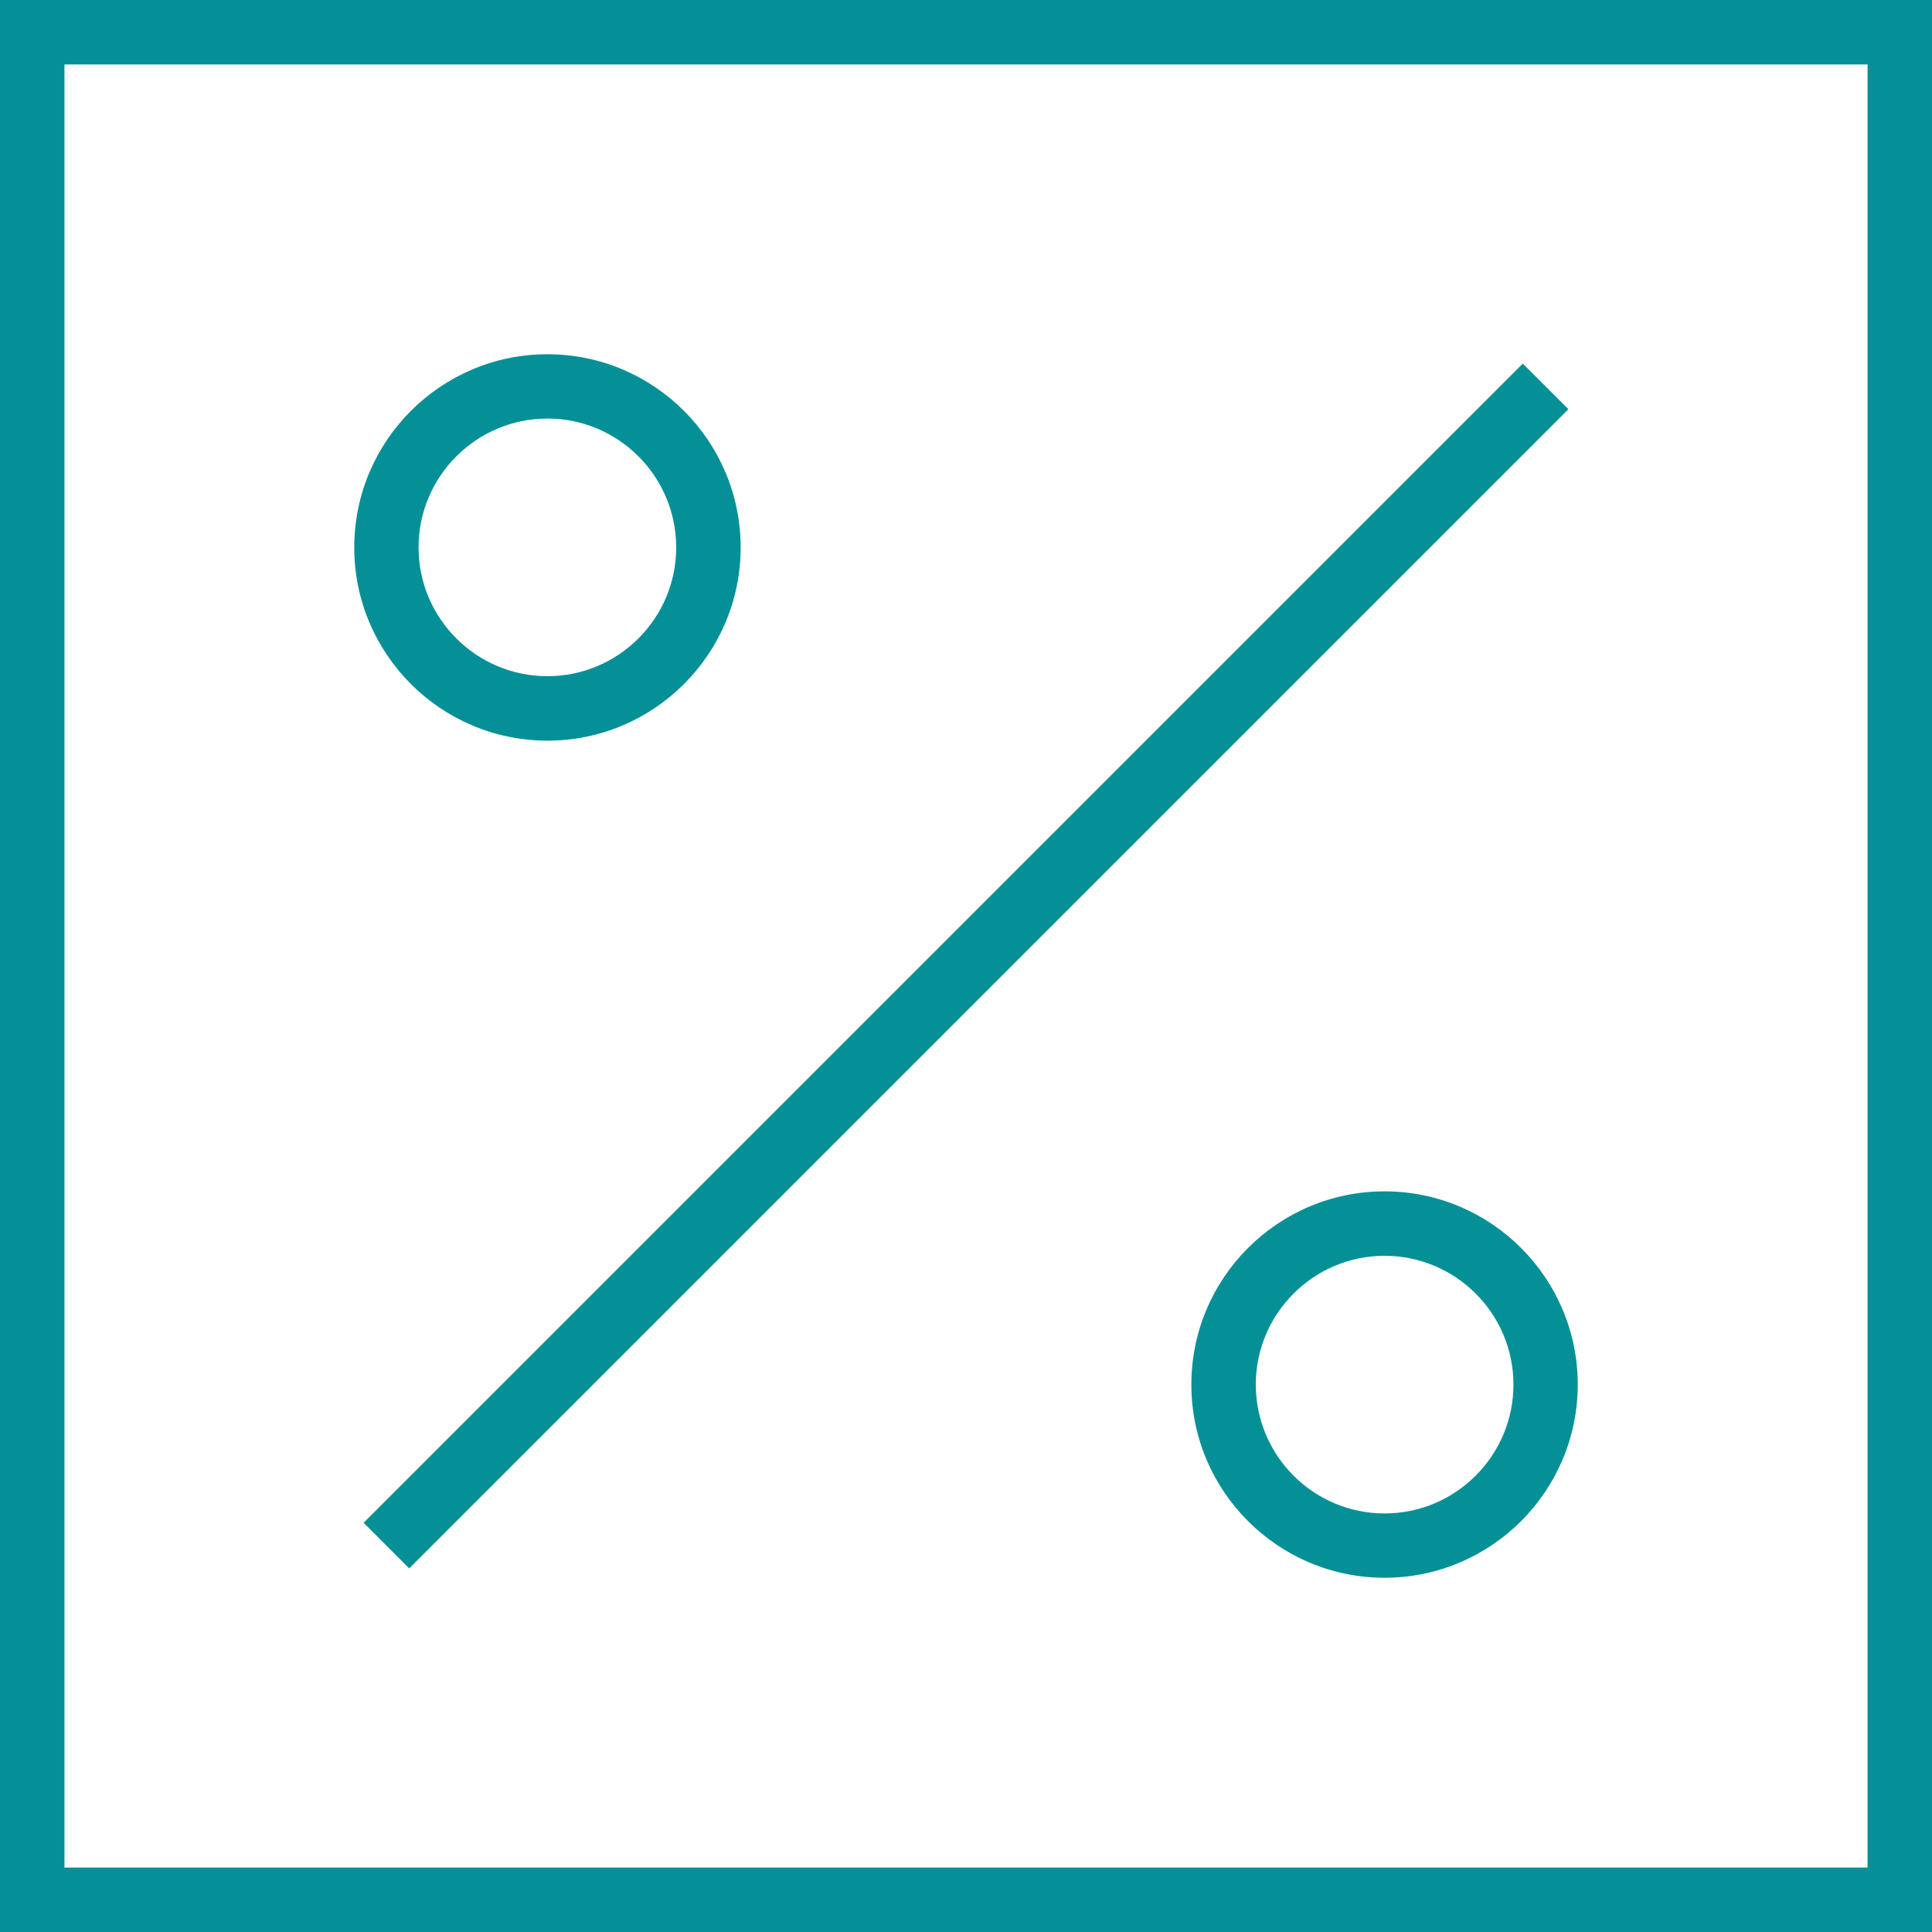
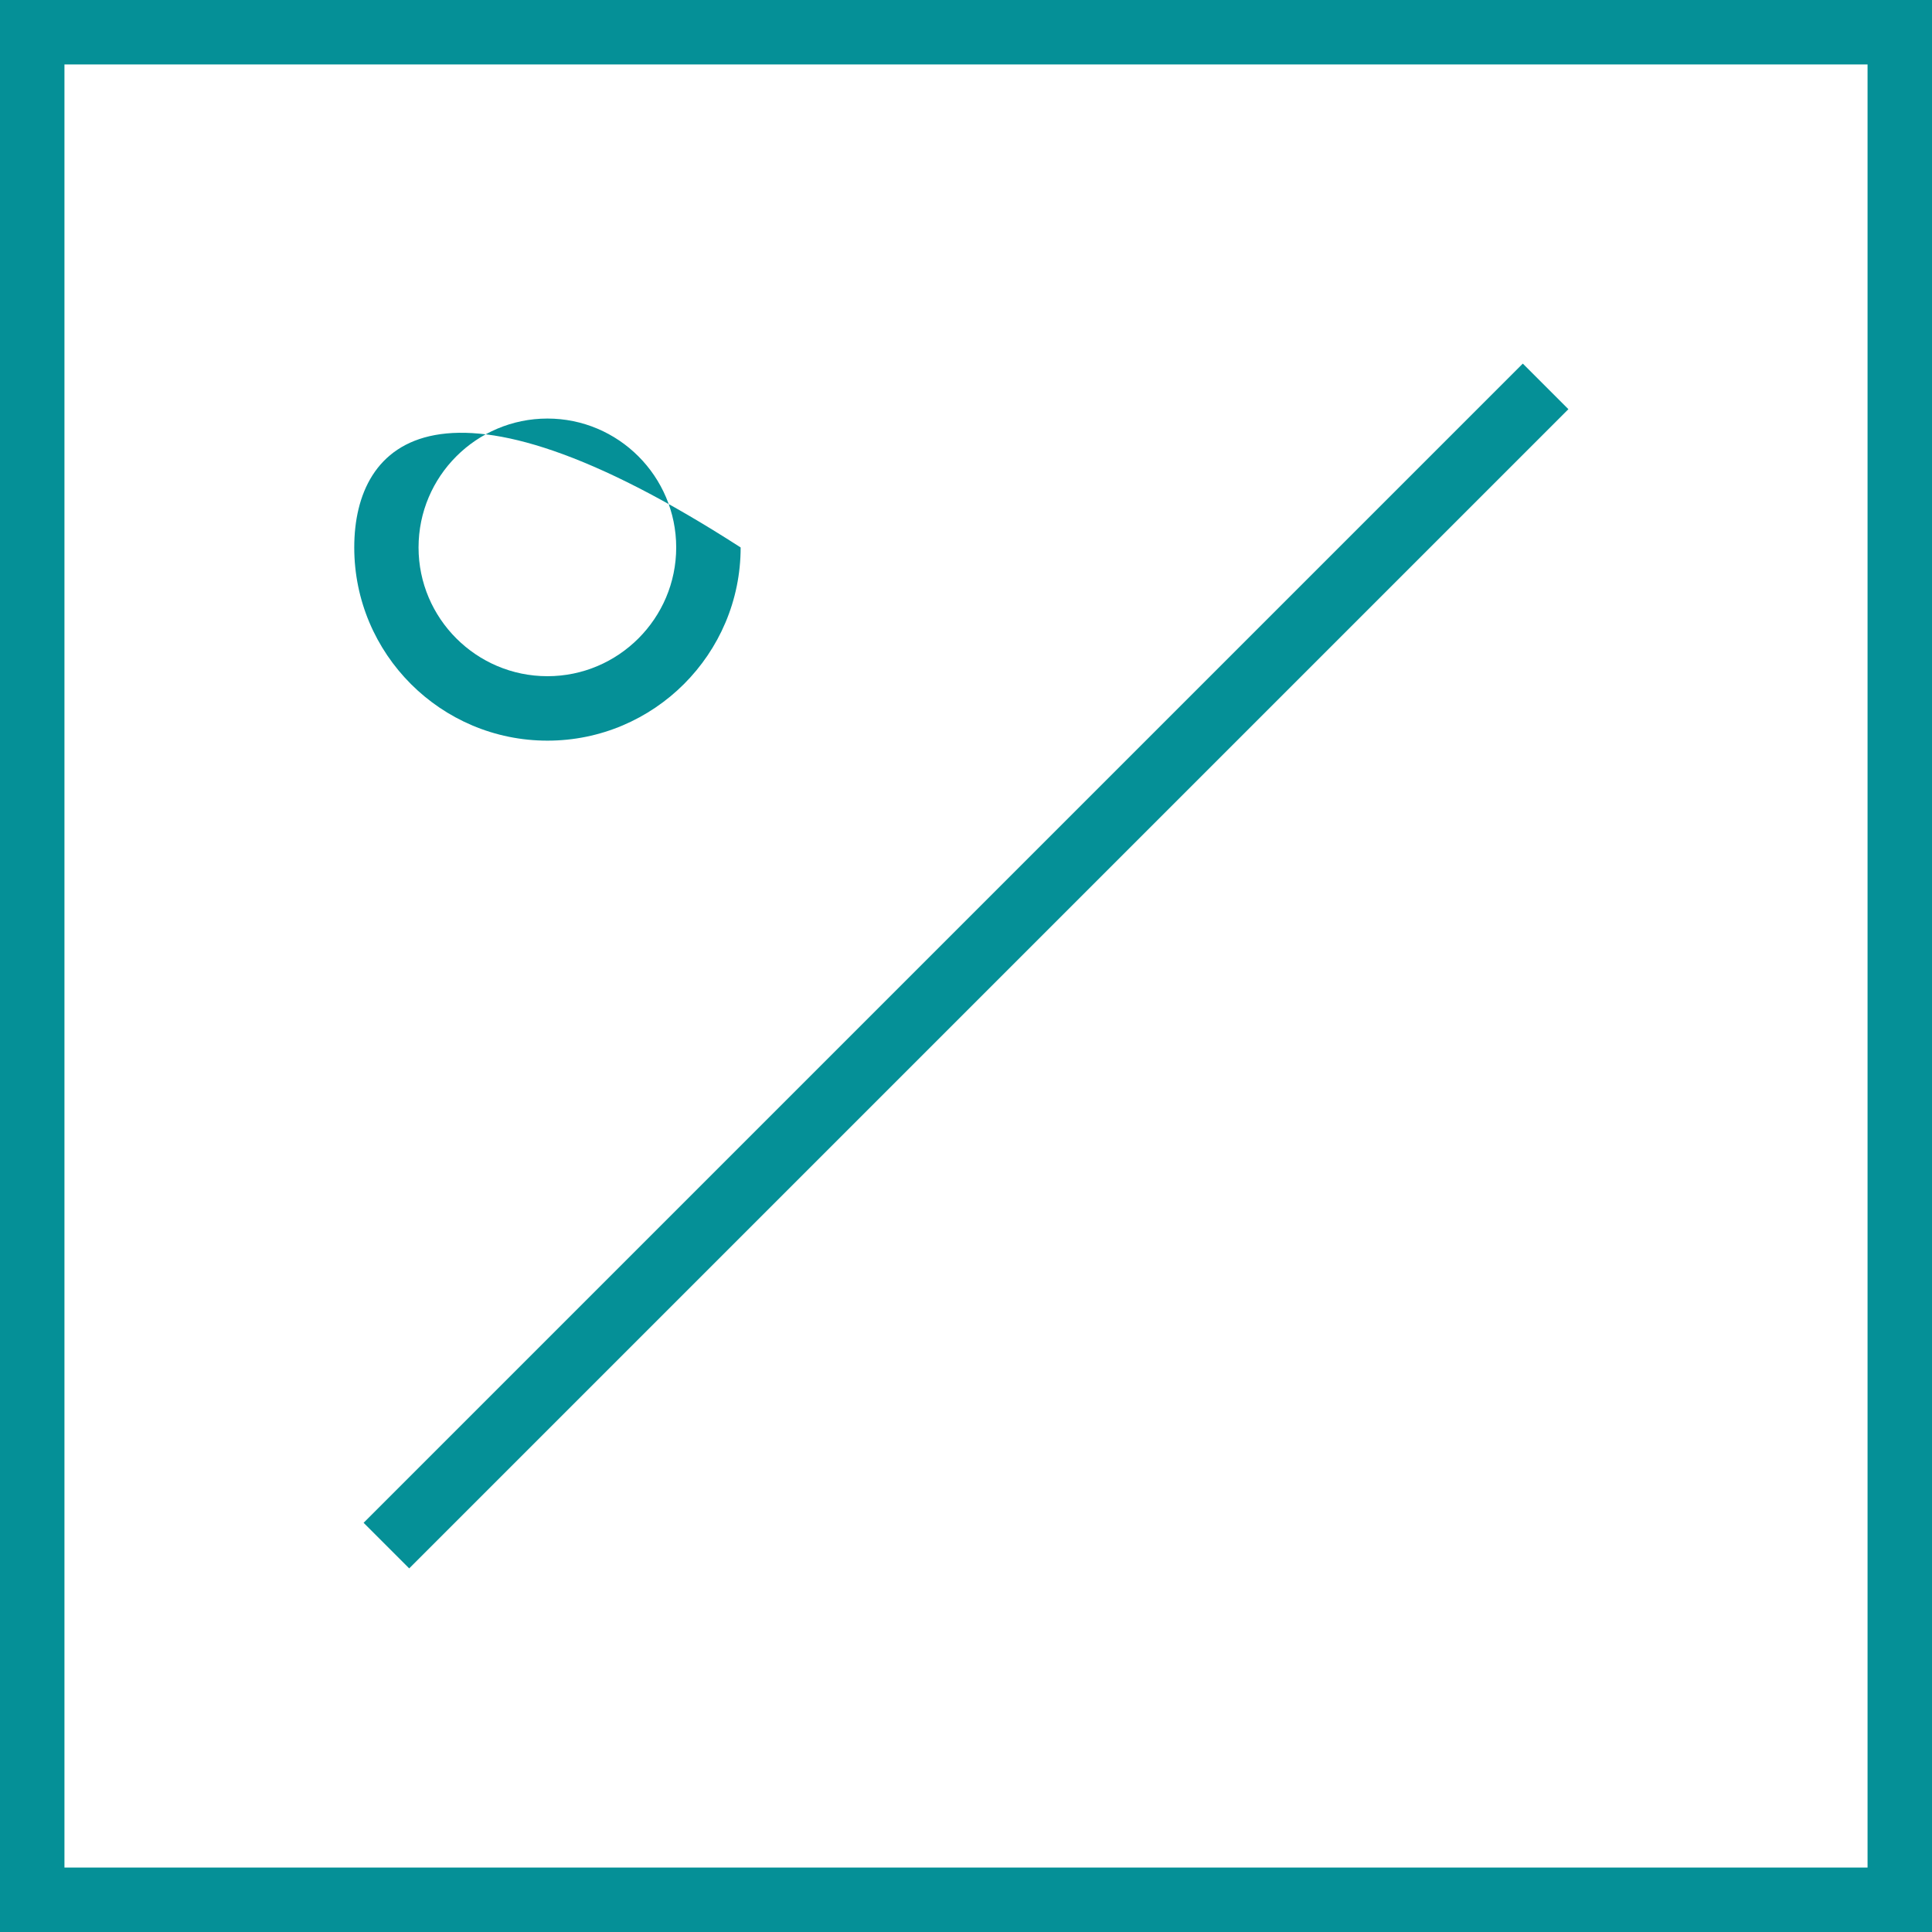
<svg xmlns="http://www.w3.org/2000/svg" width="50" height="50" viewBox="0 0 50 50" fill="none">
  <g clip-path="url(#clip0_2205_336)">
    <path d="M0 0V50H50V0H0ZM48.332 48.332H1.668V1.668H48.332V48.332Z" fill="#059097" />
    <path d="M40.59 10.59L10.59 40.59L9.41 39.41L39.41 9.41L40.59 10.59Z" fill="#059097" />
-     <path d="M14.168 19.168C16.926 19.168 19.168 16.926 19.168 14.168C19.168 11.41 16.926 9.168 14.168 9.168C11.41 9.168 9.168 11.41 9.168 14.168C9.168 16.926 11.41 19.168 14.168 19.168ZM14.168 10.832C16.004 10.832 17.5 12.328 17.5 14.168C17.5 16.004 16.004 17.5 14.168 17.5C12.328 17.5 10.832 16.004 10.832 14.168C10.832 12.328 12.328 10.832 14.168 10.832Z" fill="#059097" />
-     <path d="M35.832 30.832C33.074 30.832 30.832 33.074 30.832 35.832C30.832 38.59 33.074 40.832 35.832 40.832C38.59 40.832 40.832 38.59 40.832 35.832C40.832 33.074 38.59 30.832 35.832 30.832ZM35.832 39.168C33.996 39.168 32.5 37.672 32.5 35.832C32.5 33.996 33.996 32.5 35.832 32.5C37.672 32.5 39.168 33.996 39.168 35.832C39.168 37.672 37.672 39.168 35.832 39.168Z" fill="#059097" />
+     <path d="M14.168 19.168C16.926 19.168 19.168 16.926 19.168 14.168C11.41 9.168 9.168 11.41 9.168 14.168C9.168 16.926 11.41 19.168 14.168 19.168ZM14.168 10.832C16.004 10.832 17.5 12.328 17.5 14.168C17.5 16.004 16.004 17.5 14.168 17.5C12.328 17.5 10.832 16.004 10.832 14.168C10.832 12.328 12.328 10.832 14.168 10.832Z" fill="#059097" />
  </g>
  <defs>
    <clipPath id="clip0_2205_336">
      <rect width="50" height="50" fill="white" />
    </clipPath>
  </defs>
</svg>